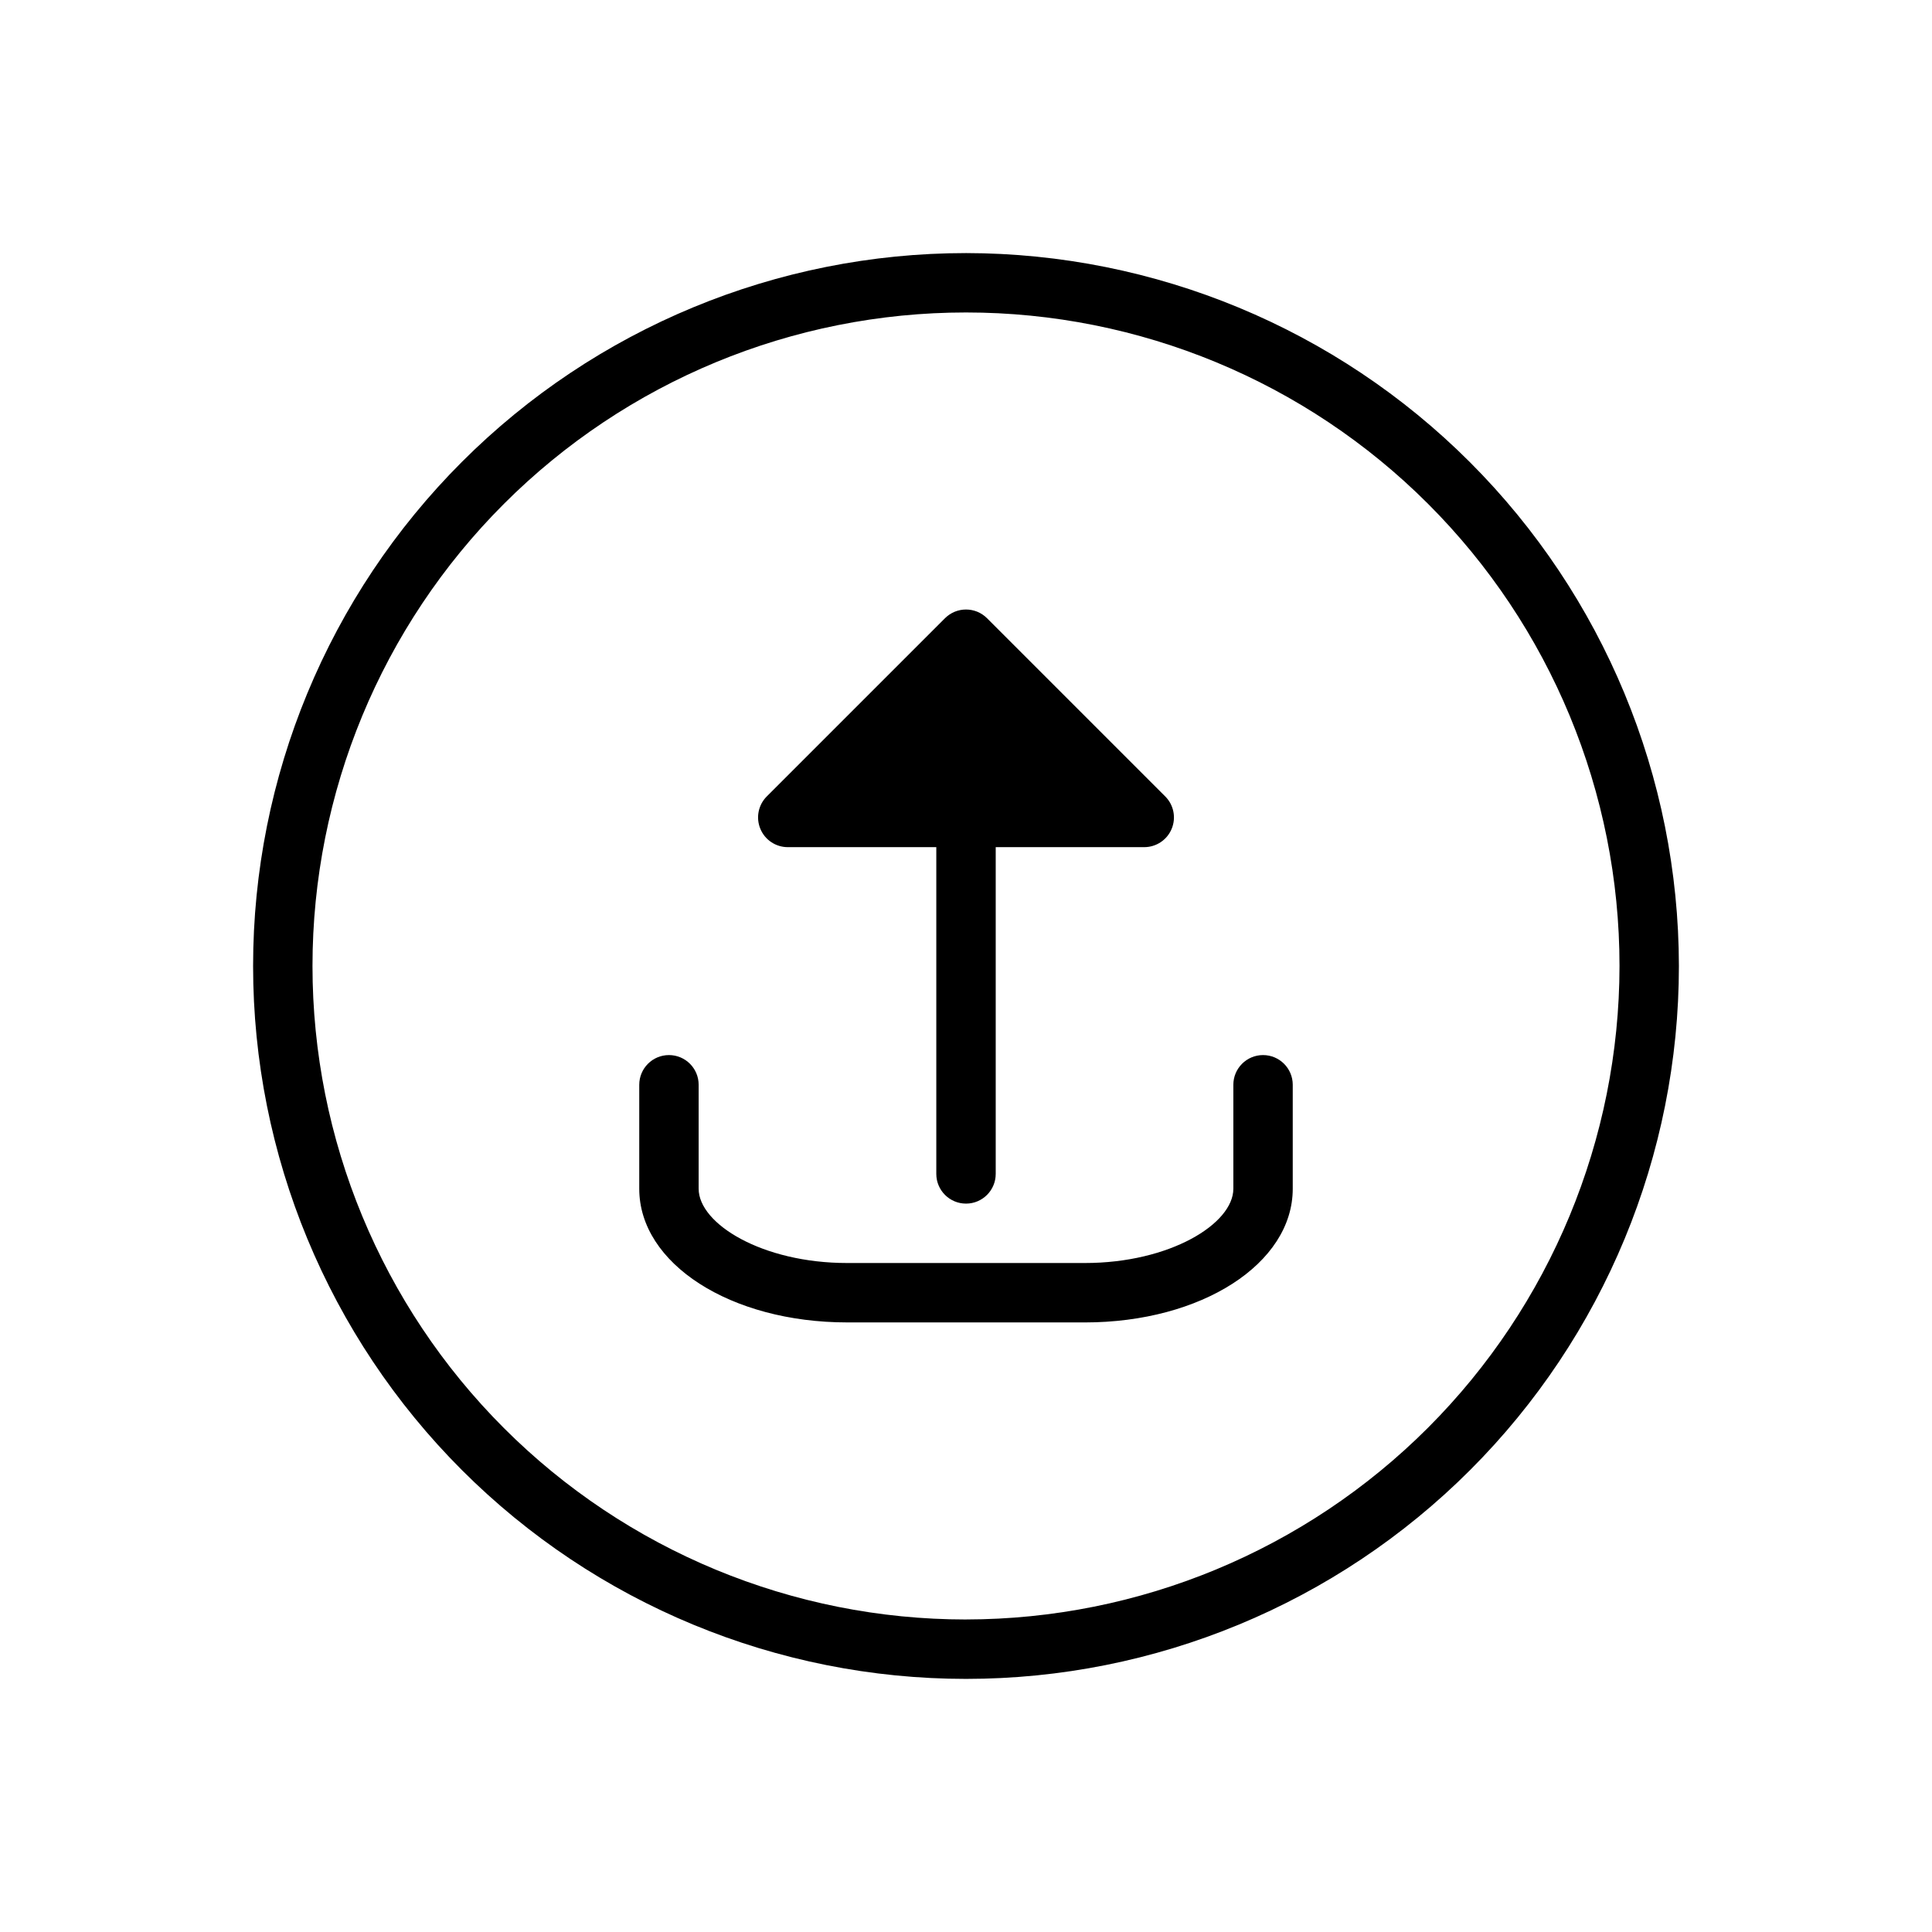
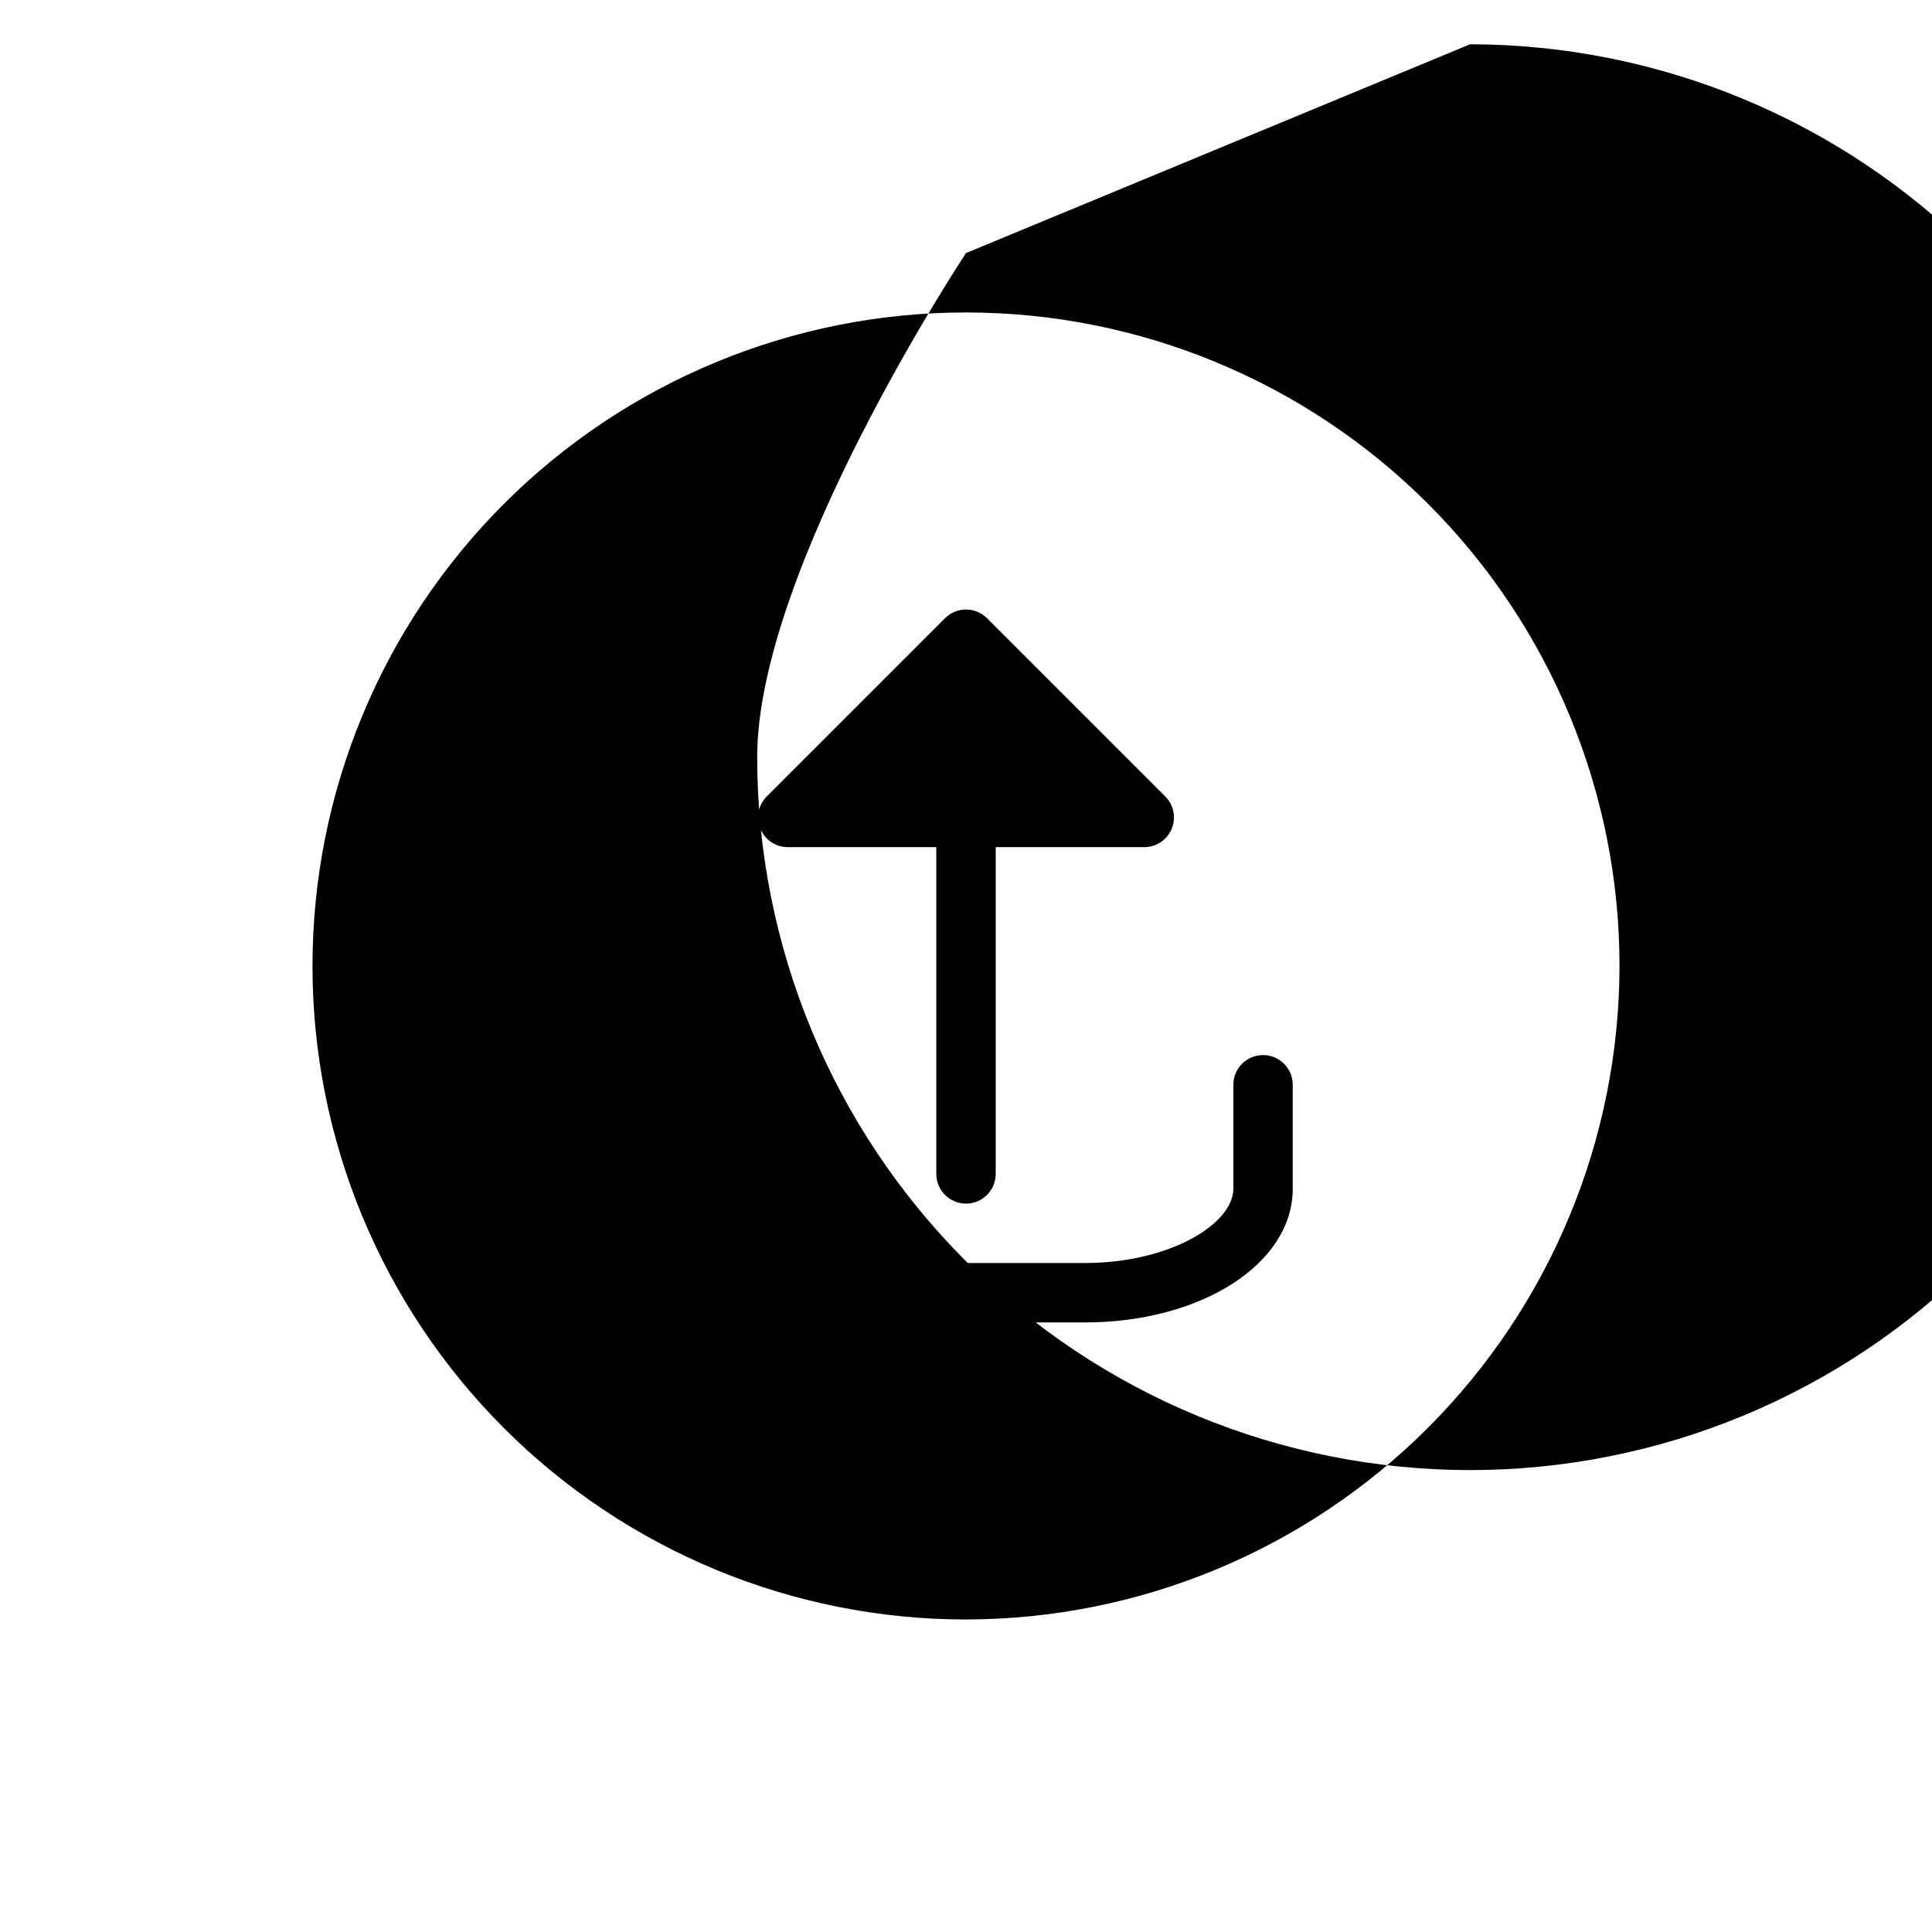
<svg xmlns="http://www.w3.org/2000/svg" fill="#000000" width="800px" height="800px" version="1.1" viewBox="144 144 512 512">
-   <path d="m400 211.07c-50.109 0-98.164 19.906-133.59 55.336s-55.336 83.484-55.336 133.59c0 50.105 19.906 98.16 55.336 133.59 35.43 35.434 83.484 55.336 133.59 55.336 50.105 0 98.16-19.902 133.59-55.336 35.434-35.43 55.336-83.484 55.336-133.59-0.055-50.09-19.98-98.113-55.398-133.53-35.418-35.418-83.438-55.34-133.53-55.398zm0 362.11c-45.934 0-89.984-18.246-122.46-50.727-32.48-32.477-50.727-76.527-50.727-122.46 0-45.934 18.246-89.984 50.727-122.46 32.477-32.48 76.527-50.727 122.46-50.727 45.93 0 89.98 18.246 122.46 50.727 32.48 32.477 50.727 76.527 50.727 122.46-0.051 45.914-18.316 89.934-50.781 122.4-32.469 32.465-76.488 50.73-122.4 50.781zm86.59-141.7v27.551c0 19.863-24.207 35.426-55.105 35.426l-62.965-0.004c-30.906 0-55.113-15.559-55.113-35.422v-27.551c0-4.348 3.523-7.875 7.871-7.875s7.871 3.527 7.871 7.875v27.551c0 9.289 16.836 19.68 39.367 19.68h62.973c22.523 0 39.359-10.391 39.359-19.68v-27.551c0-4.348 3.523-7.875 7.871-7.875s7.871 3.527 7.871 7.875zm-141.09-67.836c-1.223-2.941-0.551-6.332 1.703-8.582l47.23-47.23h0.004c3.074-3.074 8.059-3.074 11.133 0l47.23 47.23c2.254 2.254 2.926 5.637 1.707 8.582-1.219 2.941-4.09 4.859-7.273 4.859h-39.359v86.59c0 4.348-3.523 7.875-7.871 7.875s-7.875-3.527-7.875-7.875v-86.59h-39.359c-3.184 0-6.055-1.918-7.269-4.859z" />
+   <path d="m400 211.07s-55.336 83.484-55.336 133.59c0 50.105 19.906 98.16 55.336 133.59 35.43 35.434 83.484 55.336 133.59 55.336 50.105 0 98.16-19.902 133.59-55.336 35.434-35.43 55.336-83.484 55.336-133.59-0.055-50.09-19.98-98.113-55.398-133.53-35.418-35.418-83.438-55.34-133.53-55.398zm0 362.11c-45.934 0-89.984-18.246-122.46-50.727-32.48-32.477-50.727-76.527-50.727-122.46 0-45.934 18.246-89.984 50.727-122.46 32.477-32.48 76.527-50.727 122.46-50.727 45.93 0 89.98 18.246 122.46 50.727 32.48 32.477 50.727 76.527 50.727 122.46-0.051 45.914-18.316 89.934-50.781 122.4-32.469 32.465-76.488 50.73-122.4 50.781zm86.59-141.7v27.551c0 19.863-24.207 35.426-55.105 35.426l-62.965-0.004c-30.906 0-55.113-15.559-55.113-35.422v-27.551c0-4.348 3.523-7.875 7.871-7.875s7.871 3.527 7.871 7.875v27.551c0 9.289 16.836 19.68 39.367 19.68h62.973c22.523 0 39.359-10.391 39.359-19.68v-27.551c0-4.348 3.523-7.875 7.871-7.875s7.871 3.527 7.871 7.875zm-141.09-67.836c-1.223-2.941-0.551-6.332 1.703-8.582l47.23-47.23h0.004c3.074-3.074 8.059-3.074 11.133 0l47.23 47.23c2.254 2.254 2.926 5.637 1.707 8.582-1.219 2.941-4.09 4.859-7.273 4.859h-39.359v86.59c0 4.348-3.523 7.875-7.871 7.875s-7.875-3.527-7.875-7.875v-86.59h-39.359c-3.184 0-6.055-1.918-7.269-4.859z" />
</svg>